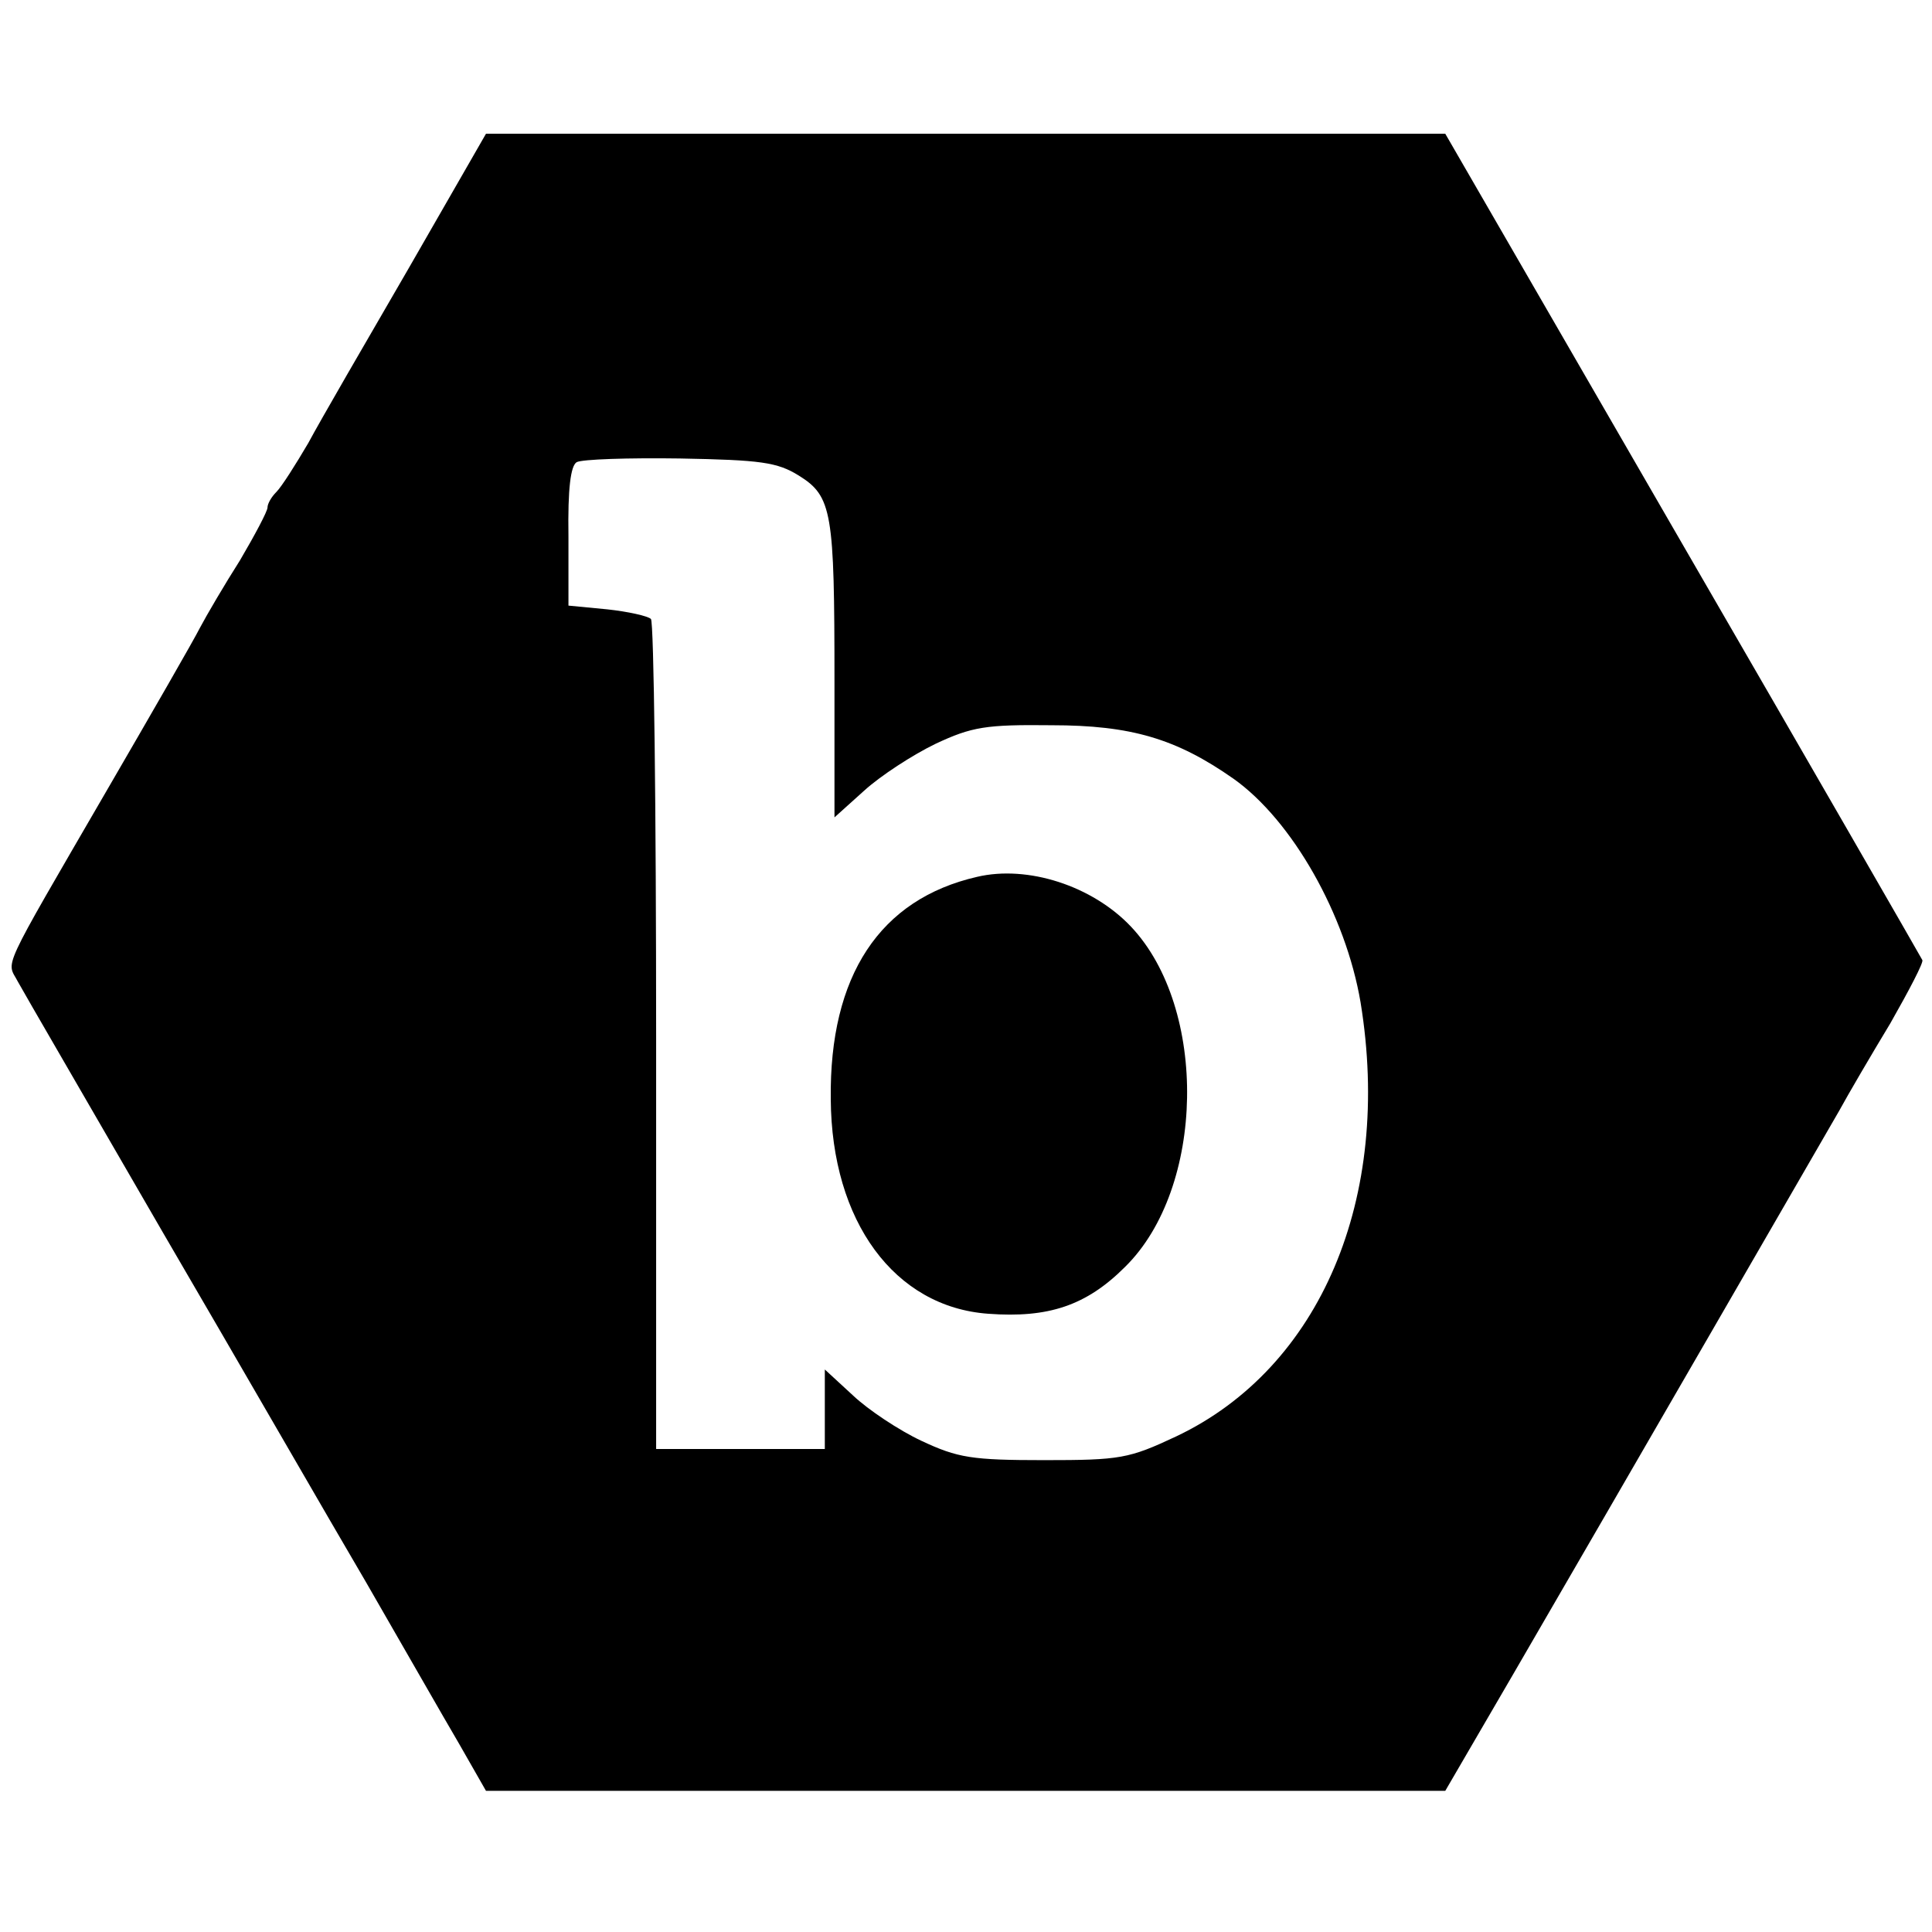
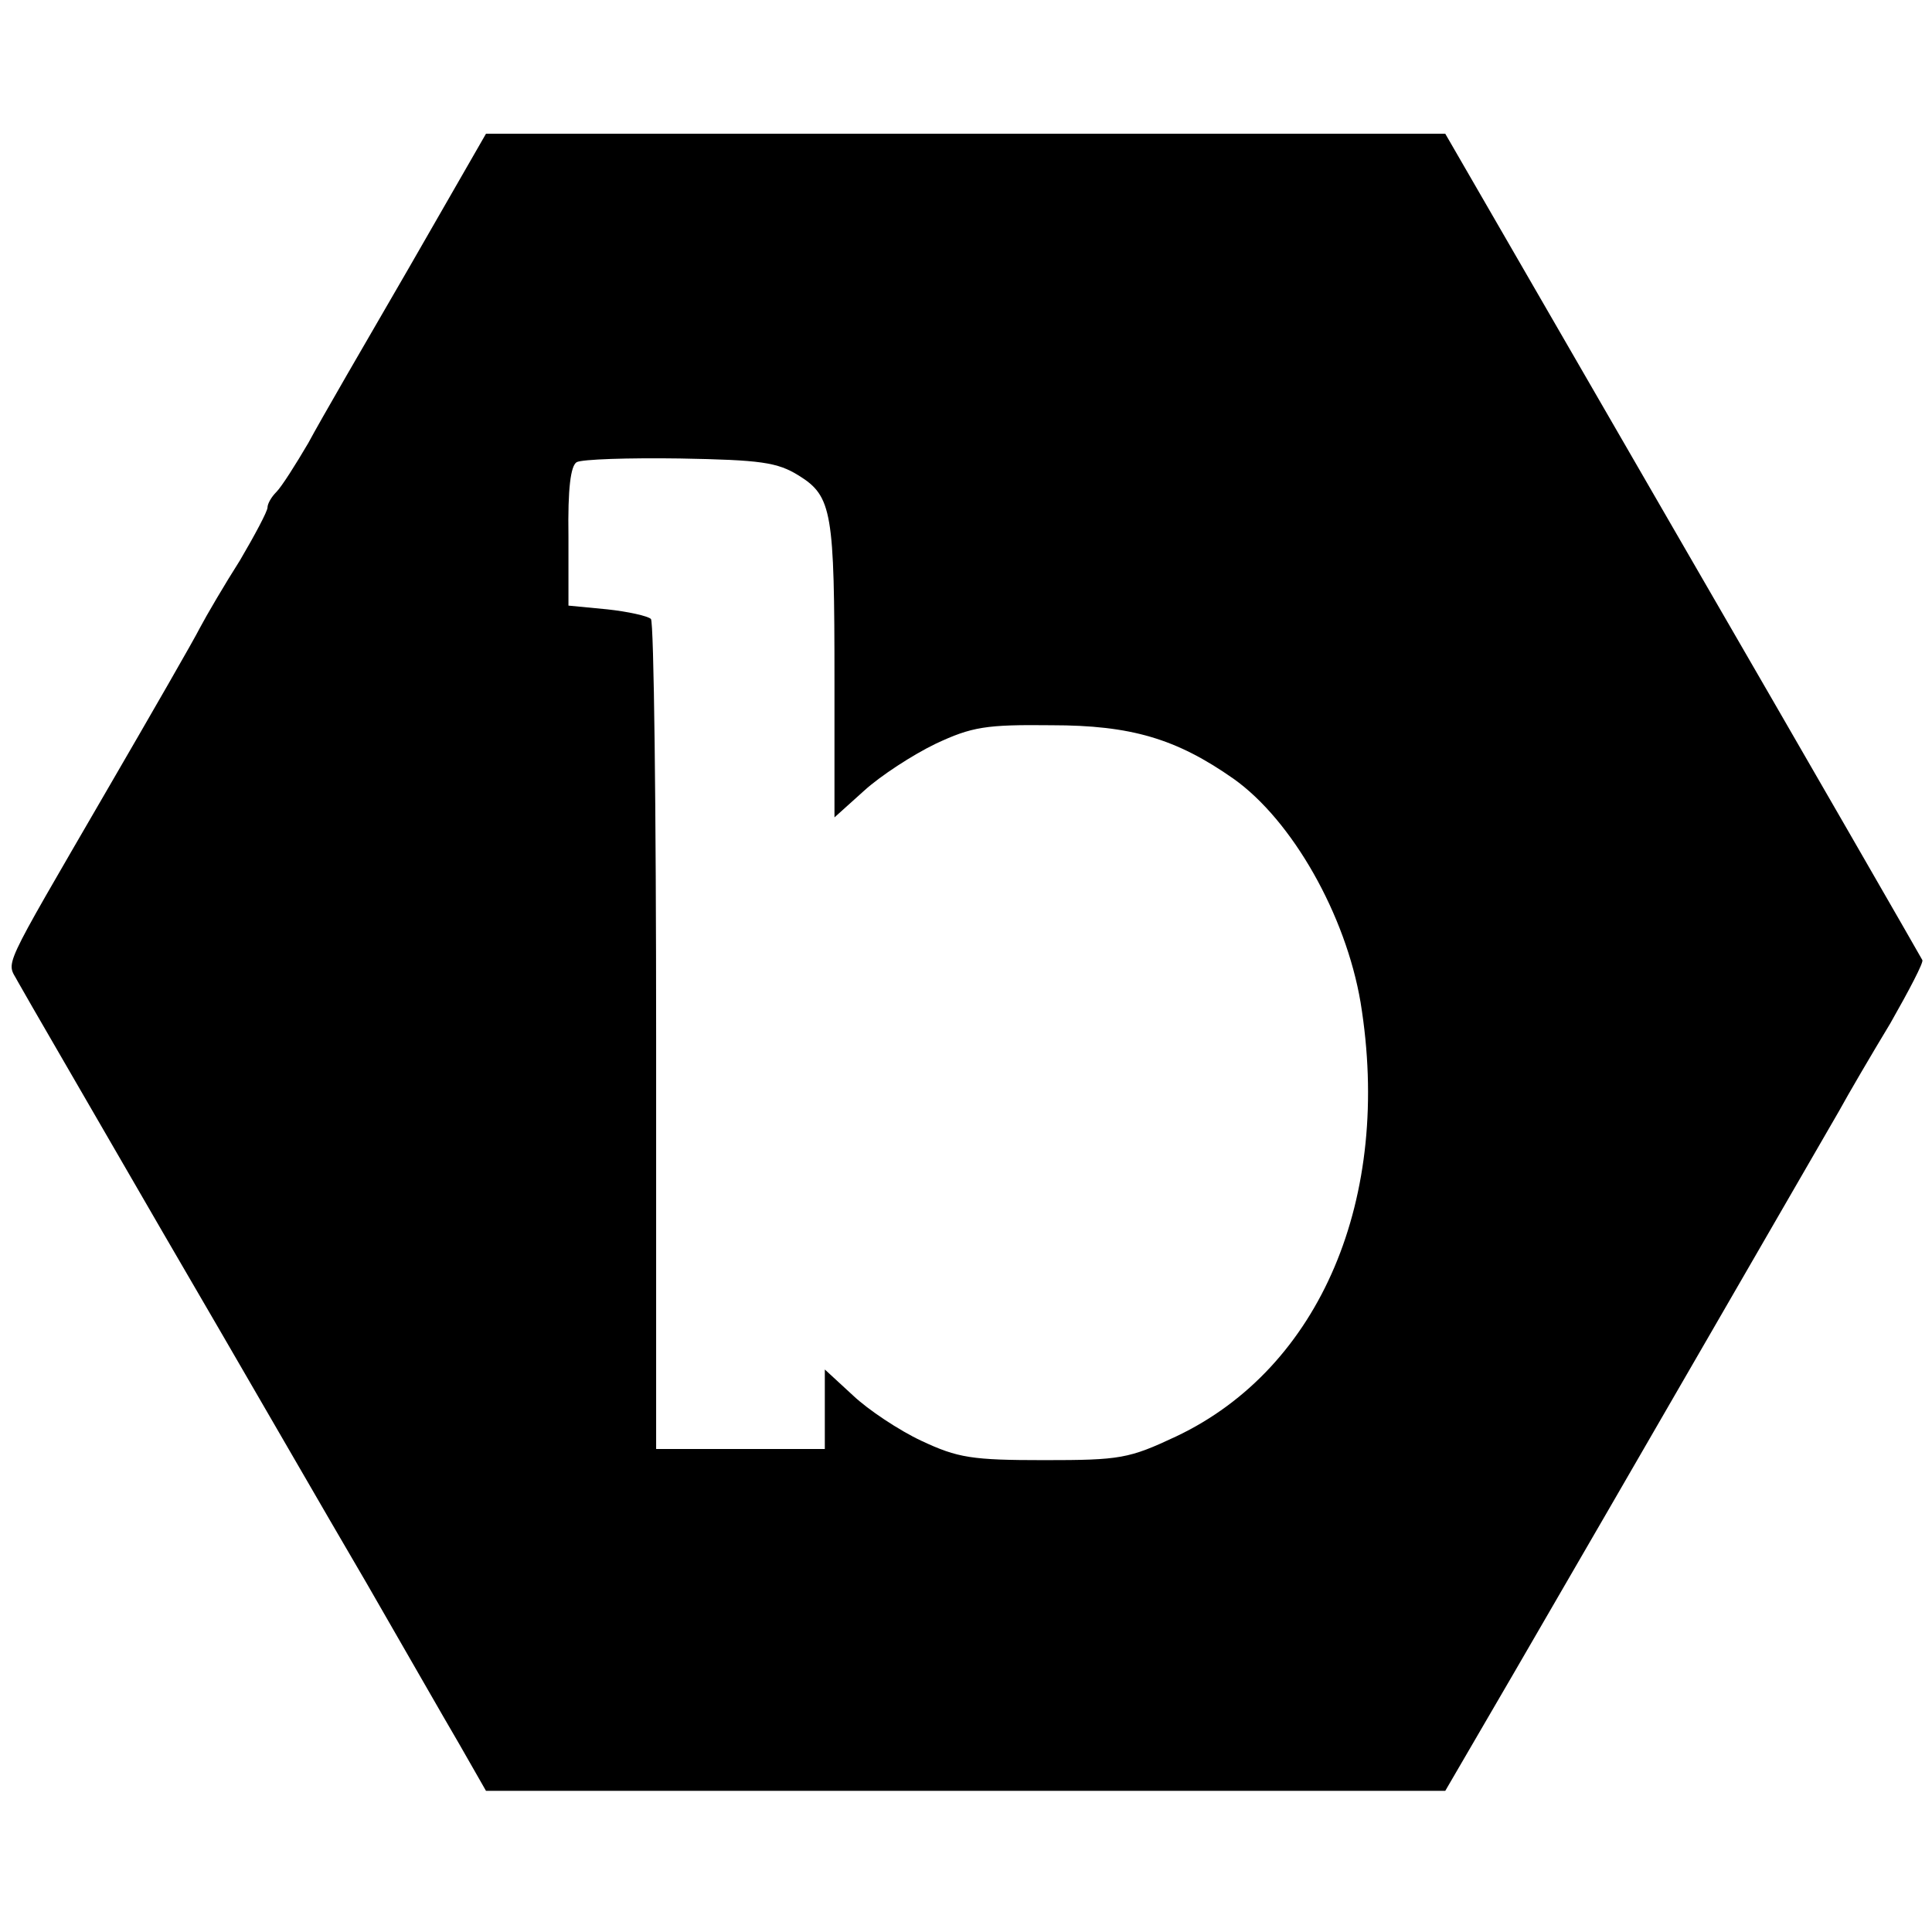
<svg xmlns="http://www.w3.org/2000/svg" width="346.667" height="346.667" viewBox="0 0 260 260">
  <path d="M55 36.1c-5.8 10-11.9 20.5-13.5 23.5-1.7 2.9-3.6 5.9-4.3 6.6-.7.7-1.2 1.6-1.2 2.1s-1.7 3.7-3.7 7.1c-2.1 3.3-4.5 7.4-5.4 9.1-.8 1.6-6.5 11.5-12.6 22-14.5 25-13.4 22.7-11.9 25.6.7 1.3 9.6 16.6 19.6 33.9 10.1 17.3 22.3 38.5 27.3 47 4.9 8.5 10.5 18.3 12.5 21.7l3.6 6.3h129.1l9.2-15.8c14.7-25.3 41.3-71.4 43.8-75.7 1.2-2.2 4.3-7.5 6.9-11.8 2.5-4.4 4.5-8.2 4.3-8.5-.2-.4-14.7-25.6-32.3-56L194.5 18H65.4L55 36.1zM107.5 64c4.5 2.8 4.8 4.9 4.8 27.7V110l4-3.6c2.2-2 6.5-4.8 9.6-6.3 4.9-2.3 6.8-2.6 15.6-2.5 10.7 0 16.8 1.8 24.5 7.2 7.9 5.6 15.1 18.3 17.1 30.1 4.3 26.3-5.4 49.2-24.8 58.4-6.4 3-7.5 3.2-17.8 3.2-9.7 0-11.6-.3-16.5-2.6-3-1.4-7.2-4.2-9.2-6.1l-3.8-3.5V195H88.3v-55.5c0-30.5-.3-55.8-.7-56.2-.4-.4-3.1-1-5.9-1.3l-5.2-.5v-9.3c-.1-6.5.3-9.5 1.1-10 .7-.4 7-.6 13.9-.5 10.9.2 13.1.5 16 2.3z" />
-   <path d="M131.5 118c-13.1 3-19.9 13.3-19.7 29.9.1 16.5 8.6 28 21.2 28.9 8.1.6 13.2-1.1 18.4-6.3 10.8-10.6 11.2-34.8.8-45.8-5.2-5.5-13.9-8.3-20.7-6.7z" />
</svg>